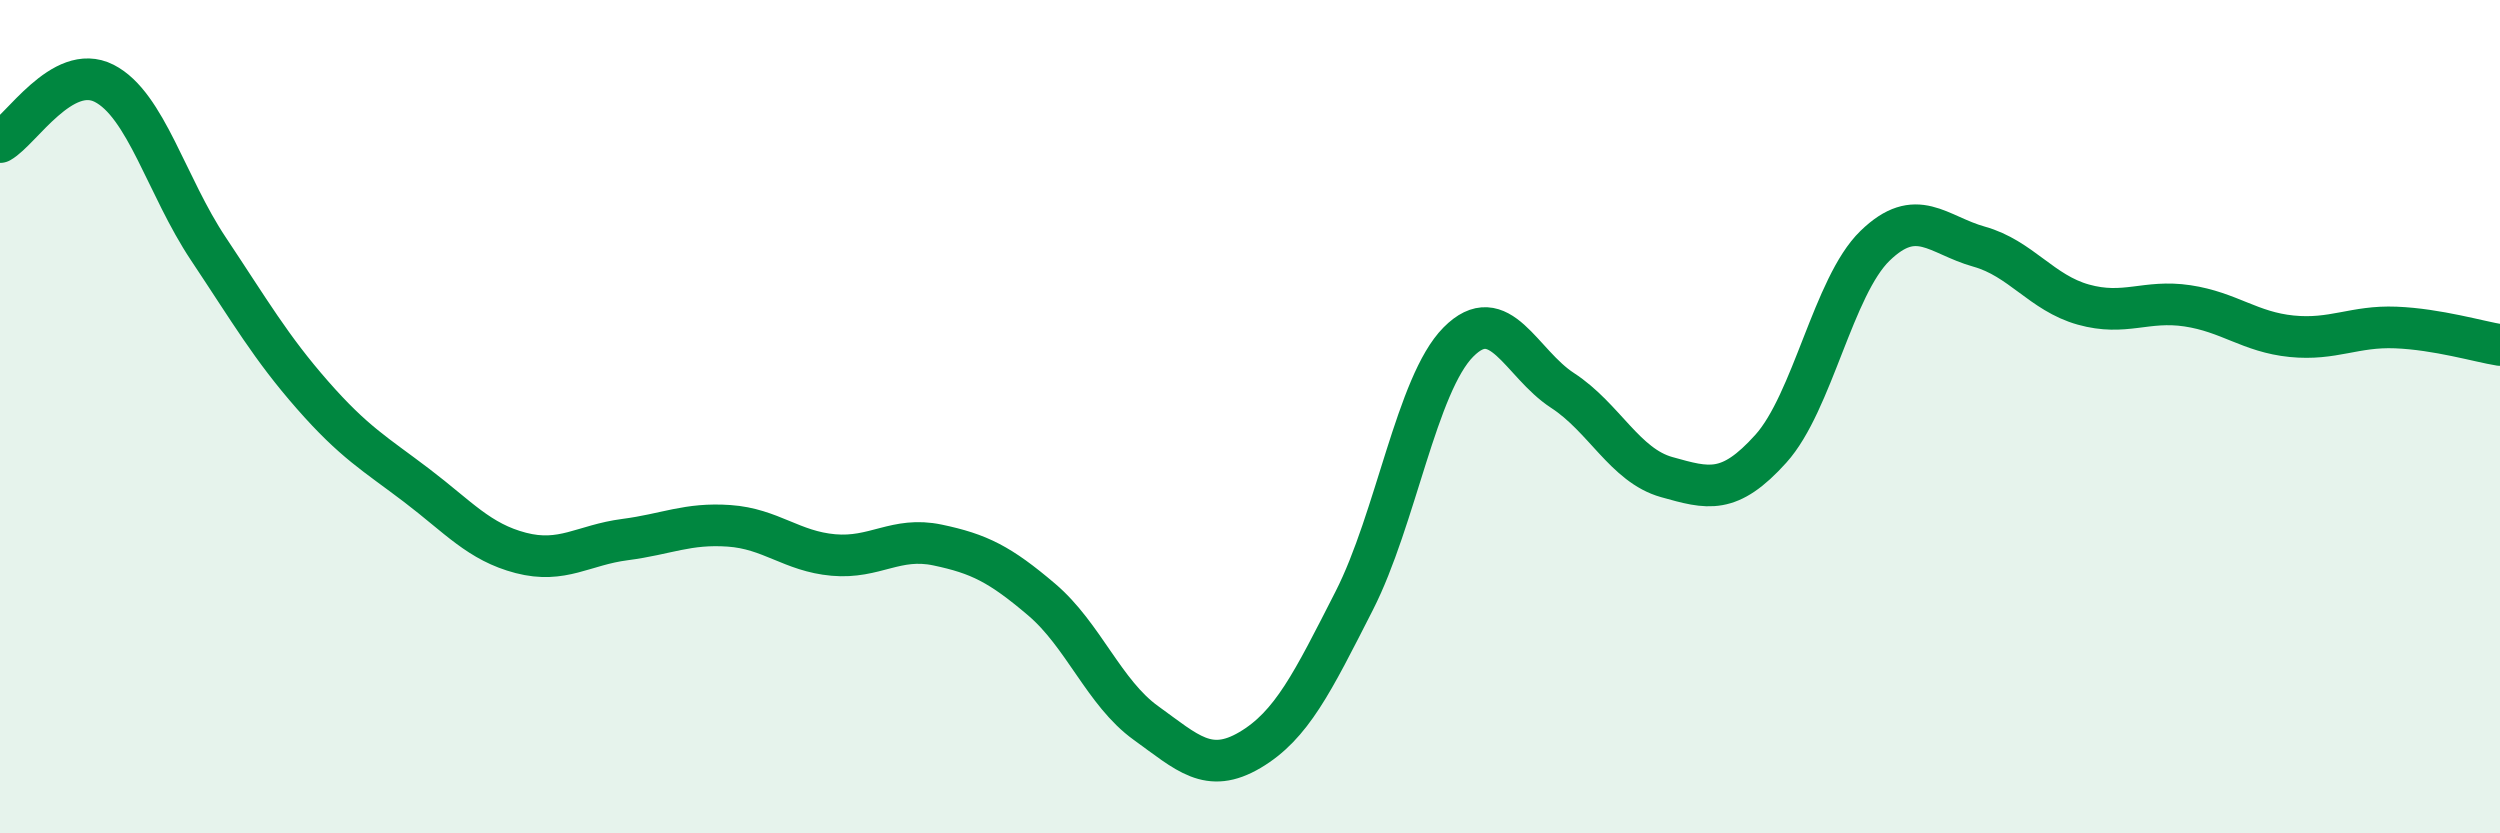
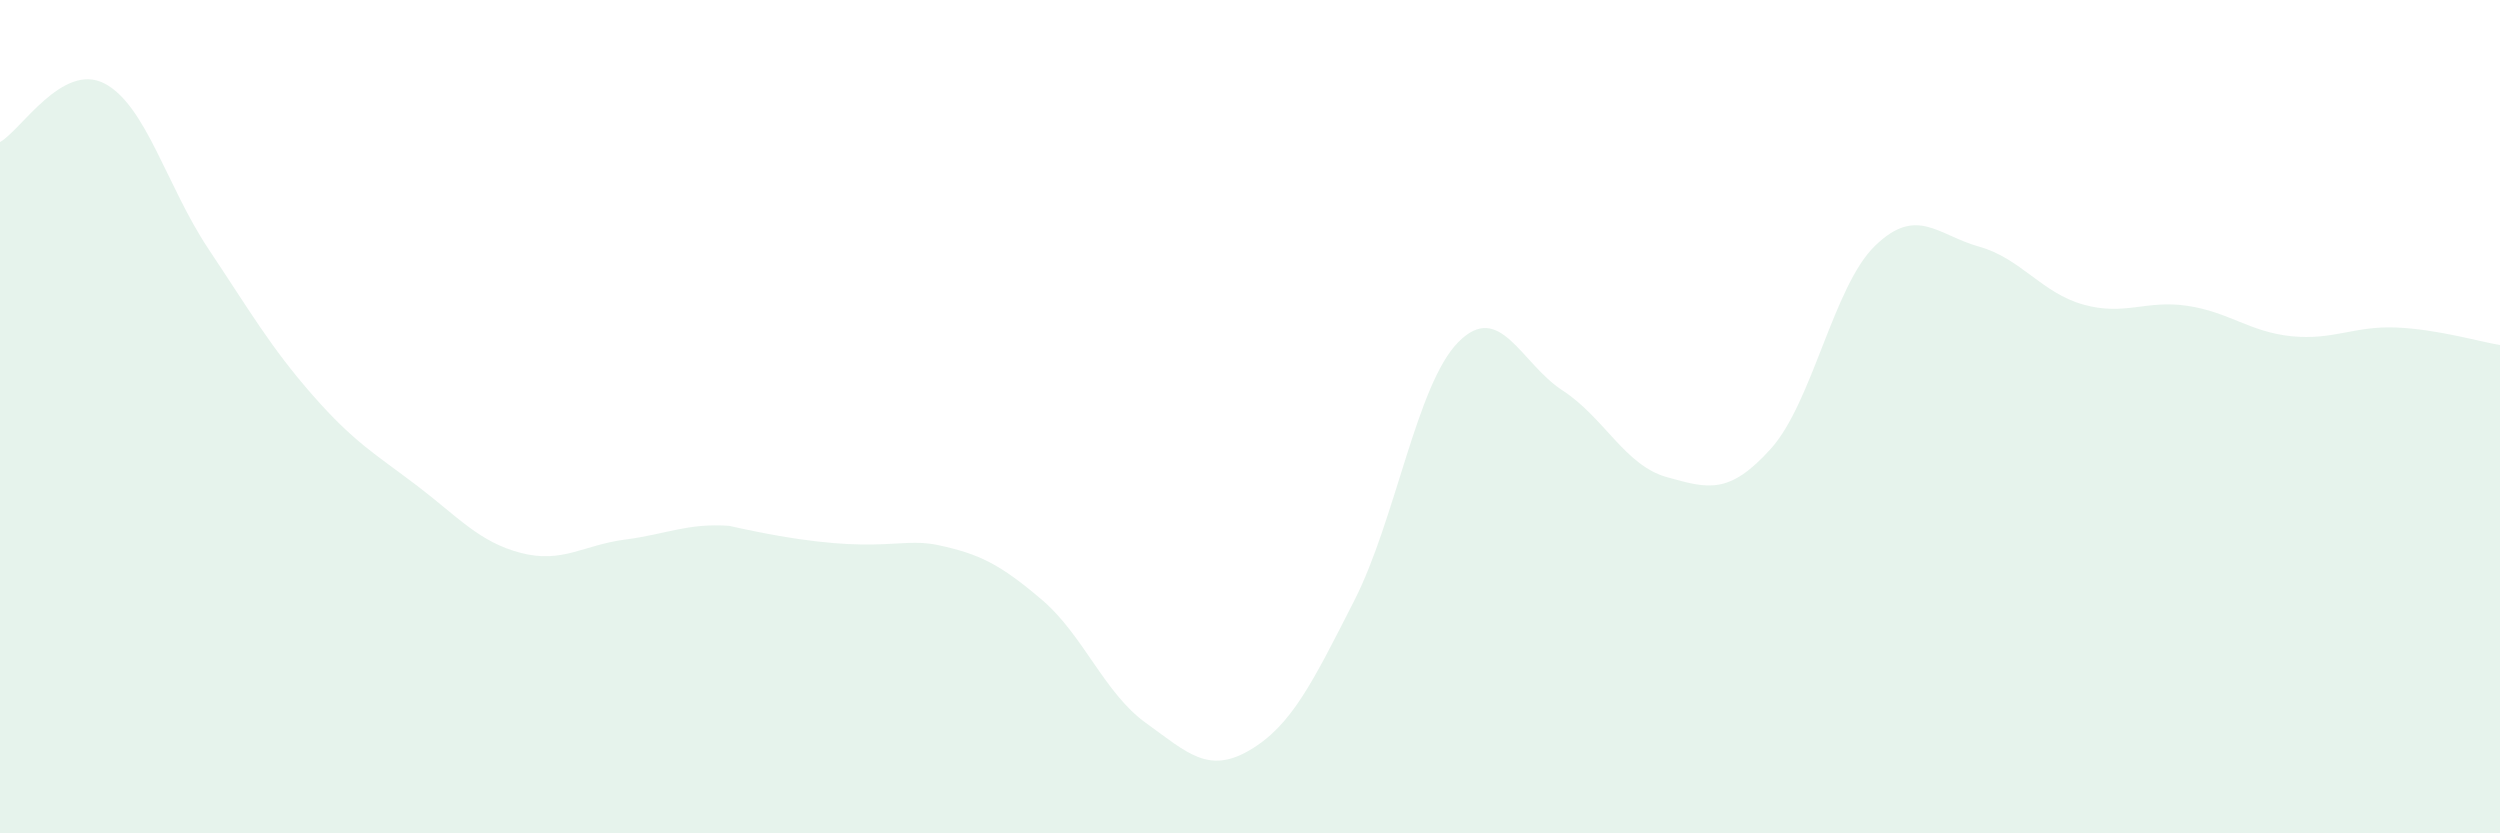
<svg xmlns="http://www.w3.org/2000/svg" width="60" height="20" viewBox="0 0 60 20">
-   <path d="M 0,3.41 C 0.5,3.13 1.5,1.49 2.5,2 C 3.5,2.51 4,4.47 5,5.97 C 6,7.47 6.5,8.34 7.5,9.48 C 8.5,10.62 9,10.89 10,11.65 C 11,12.41 11.5,13.01 12.5,13.27 C 13.5,13.53 14,13.08 15,12.95 C 16,12.82 16.5,12.55 17.5,12.62 C 18.5,12.69 19,13.23 20,13.32 C 21,13.41 21.5,12.87 22.5,13.08 C 23.5,13.29 24,13.54 25,14.39 C 26,15.24 26.5,16.63 27.5,17.35 C 28.5,18.07 29,18.59 30,18 C 31,17.41 31.5,16.38 32.5,14.42 C 33.5,12.46 34,9.22 35,8.21 C 36,7.2 36.5,8.72 37.5,9.37 C 38.5,10.02 39,11.17 40,11.45 C 41,11.73 41.5,11.88 42.5,10.77 C 43.5,9.66 44,6.87 45,5.9 C 46,4.93 46.5,5.64 47.5,5.92 C 48.5,6.2 49,7.03 50,7.31 C 51,7.59 51.5,7.19 52.5,7.34 C 53.5,7.49 54,7.97 55,8.07 C 56,8.17 56.5,7.82 57.5,7.86 C 58.5,7.9 59.5,8.2 60,8.28L60 20L0 20Z" fill="#008740" opacity="0.1" stroke-linecap="round" stroke-linejoin="round" />
-   <path d="M 0,3.41 C 0.5,3.13 1.5,1.49 2.5,2 C 3.5,2.51 4,4.47 5,5.97 C 6,7.47 6.5,8.34 7.5,9.48 C 8.5,10.62 9,10.89 10,11.65 C 11,12.41 11.5,13.01 12.5,13.27 C 13.5,13.53 14,13.08 15,12.95 C 16,12.82 16.5,12.55 17.5,12.62 C 18.5,12.69 19,13.23 20,13.32 C 21,13.41 21.5,12.87 22.5,13.08 C 23.5,13.29 24,13.54 25,14.39 C 26,15.24 26.5,16.63 27.5,17.35 C 28.5,18.07 29,18.59 30,18 C 31,17.41 31.5,16.38 32.5,14.42 C 33.5,12.46 34,9.22 35,8.21 C 36,7.2 36.5,8.72 37.5,9.37 C 38.5,10.02 39,11.17 40,11.45 C 41,11.73 41.5,11.88 42.5,10.77 C 43.5,9.66 44,6.87 45,5.9 C 46,4.93 46.5,5.64 47.5,5.92 C 48.5,6.2 49,7.03 50,7.31 C 51,7.59 51.5,7.19 52.5,7.34 C 53.5,7.49 54,7.97 55,8.07 C 56,8.17 56.5,7.82 57.5,7.86 C 58.5,7.9 59.5,8.2 60,8.28" stroke="#008740" stroke-width="1" fill="none" stroke-linecap="round" stroke-linejoin="round" />
+   <path d="M 0,3.41 C 0.5,3.13 1.5,1.49 2.5,2 C 3.5,2.51 4,4.47 5,5.97 C 6,7.47 6.5,8.34 7.5,9.48 C 8.5,10.62 9,10.89 10,11.65 C 11,12.41 11.5,13.01 12.5,13.27 C 13.5,13.53 14,13.08 15,12.95 C 16,12.82 16.5,12.55 17.5,12.62 C 21,13.41 21.5,12.87 22.5,13.08 C 23.5,13.29 24,13.54 25,14.39 C 26,15.24 26.5,16.63 27.5,17.35 C 28.5,18.07 29,18.59 30,18 C 31,17.41 31.5,16.38 32.5,14.42 C 33.5,12.46 34,9.22 35,8.21 C 36,7.2 36.5,8.72 37.5,9.37 C 38.5,10.02 39,11.17 40,11.45 C 41,11.73 41.5,11.88 42.5,10.77 C 43.5,9.66 44,6.87 45,5.9 C 46,4.93 46.5,5.64 47.5,5.92 C 48.5,6.2 49,7.03 50,7.31 C 51,7.59 51.5,7.19 52.5,7.34 C 53.5,7.49 54,7.97 55,8.07 C 56,8.17 56.5,7.82 57.5,7.86 C 58.5,7.9 59.5,8.2 60,8.28L60 20L0 20Z" fill="#008740" opacity="0.1" stroke-linecap="round" stroke-linejoin="round" />
</svg>